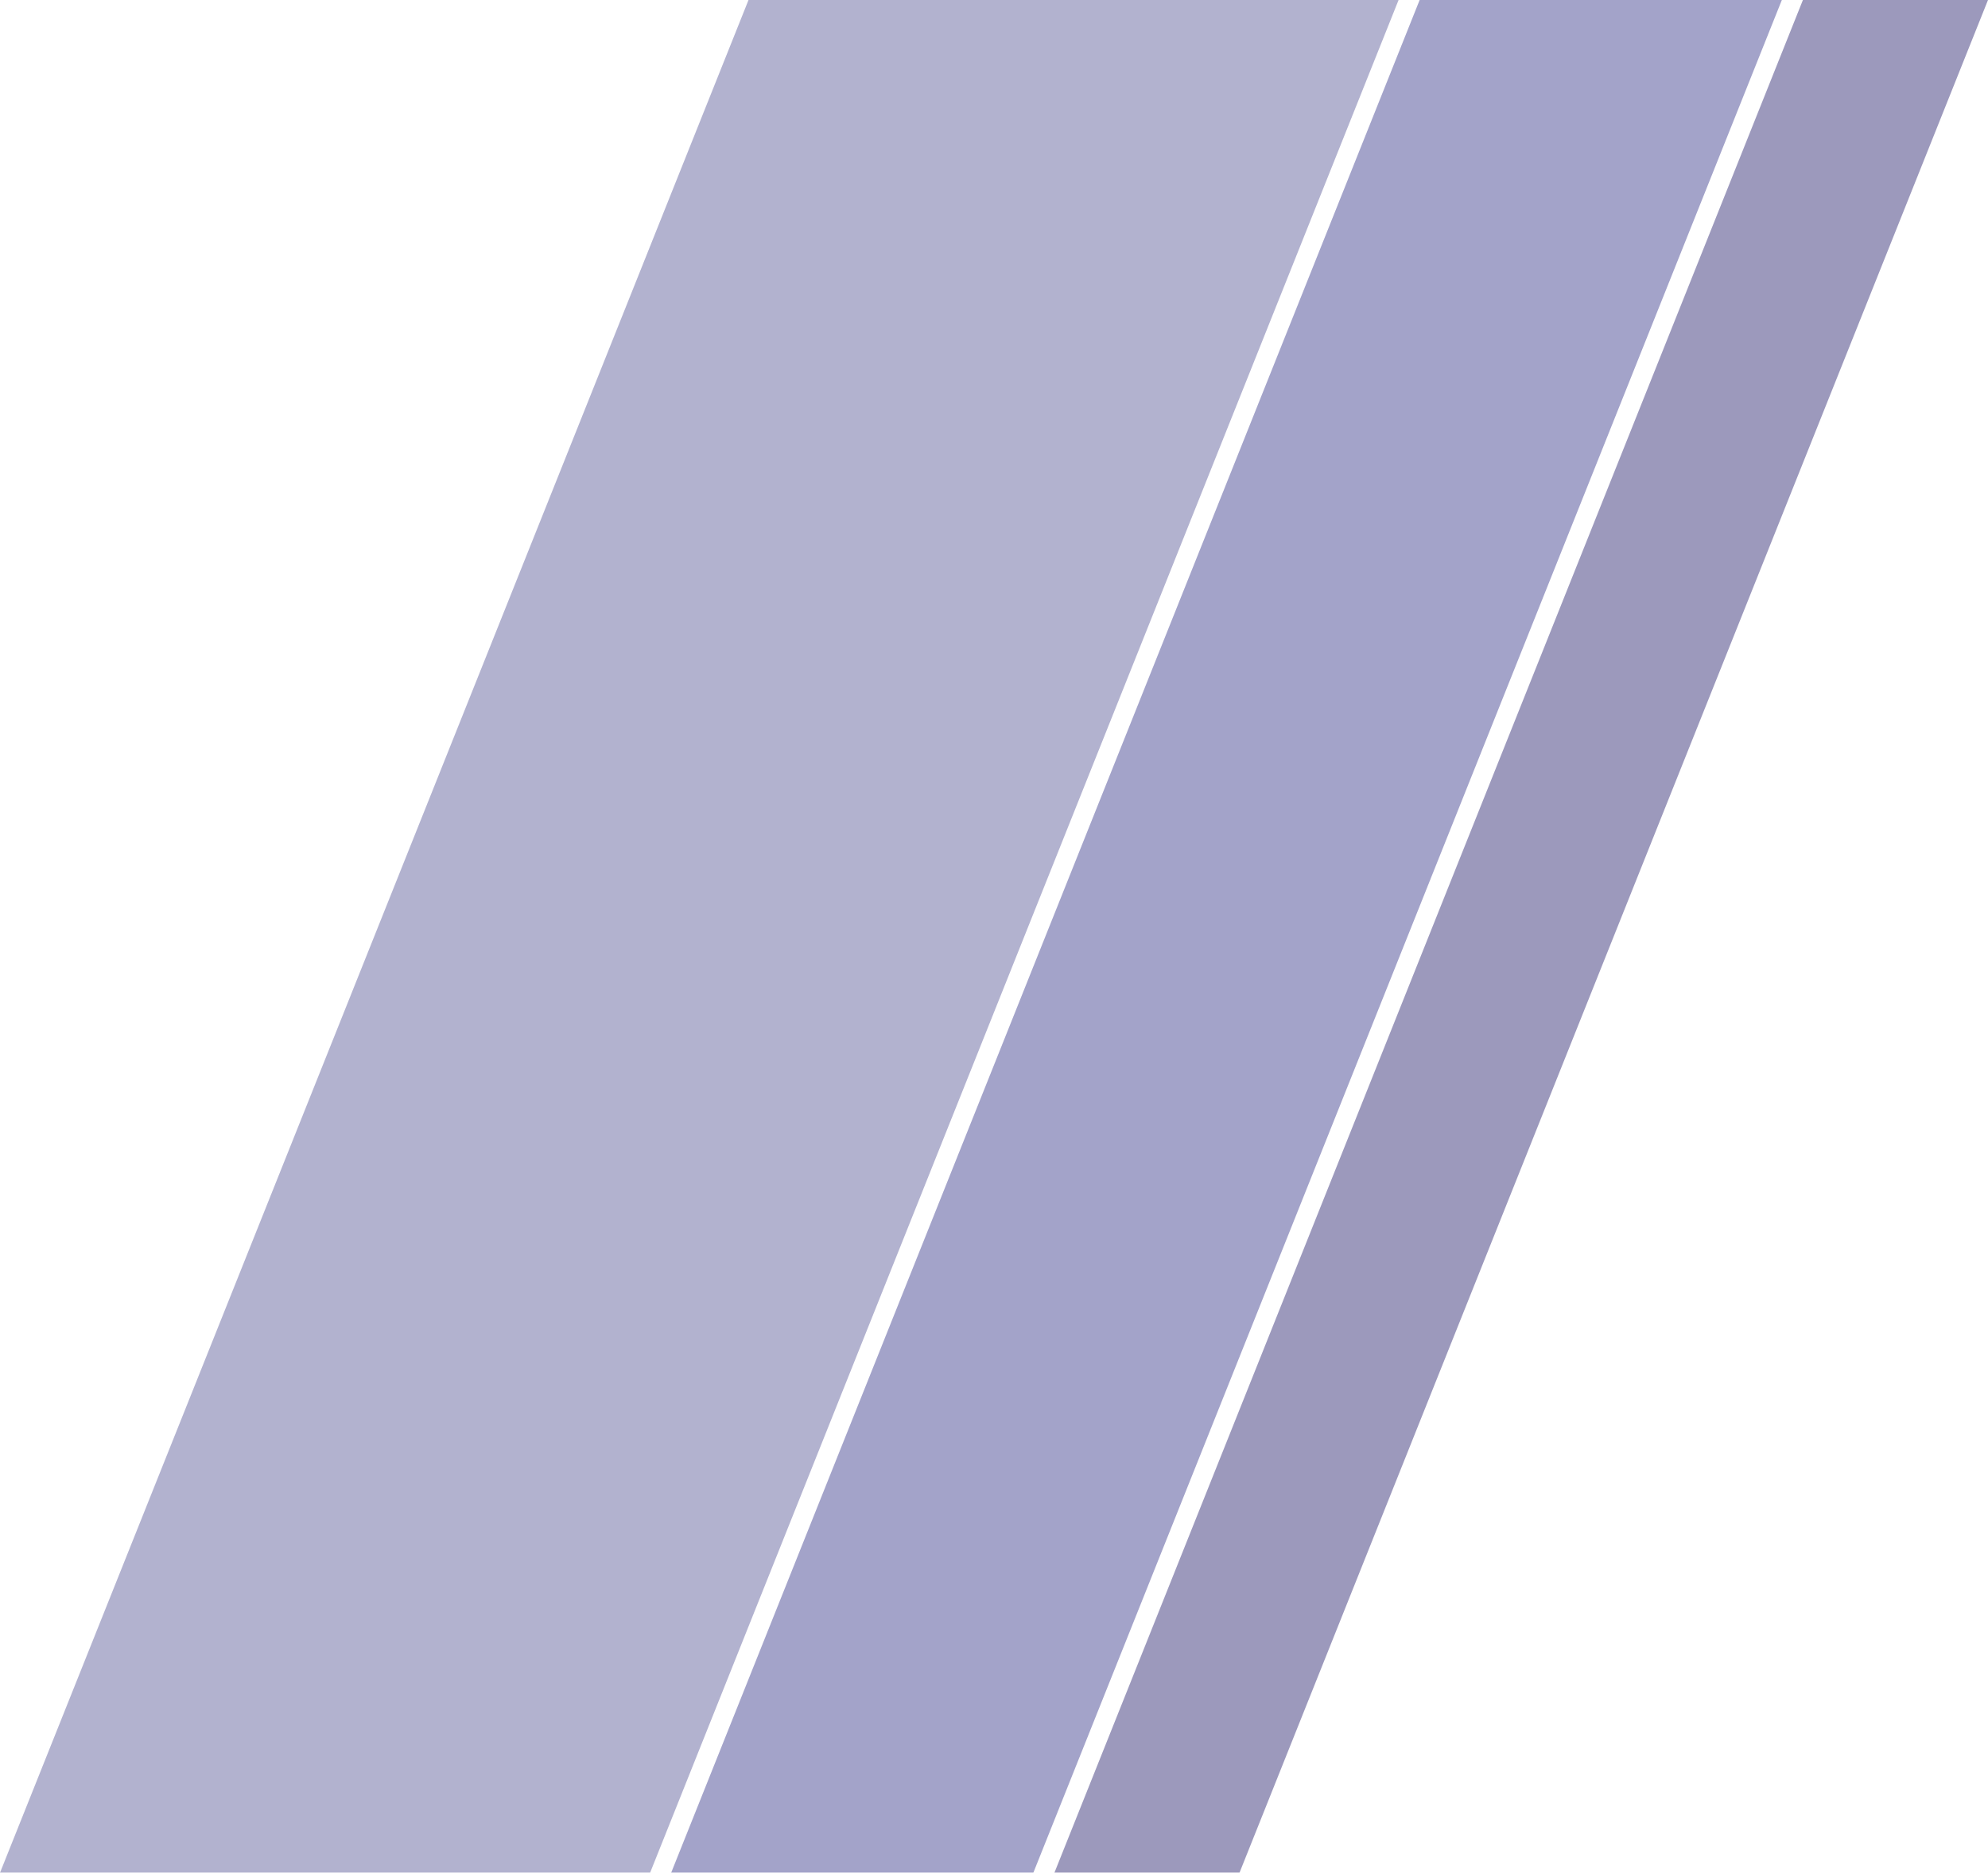
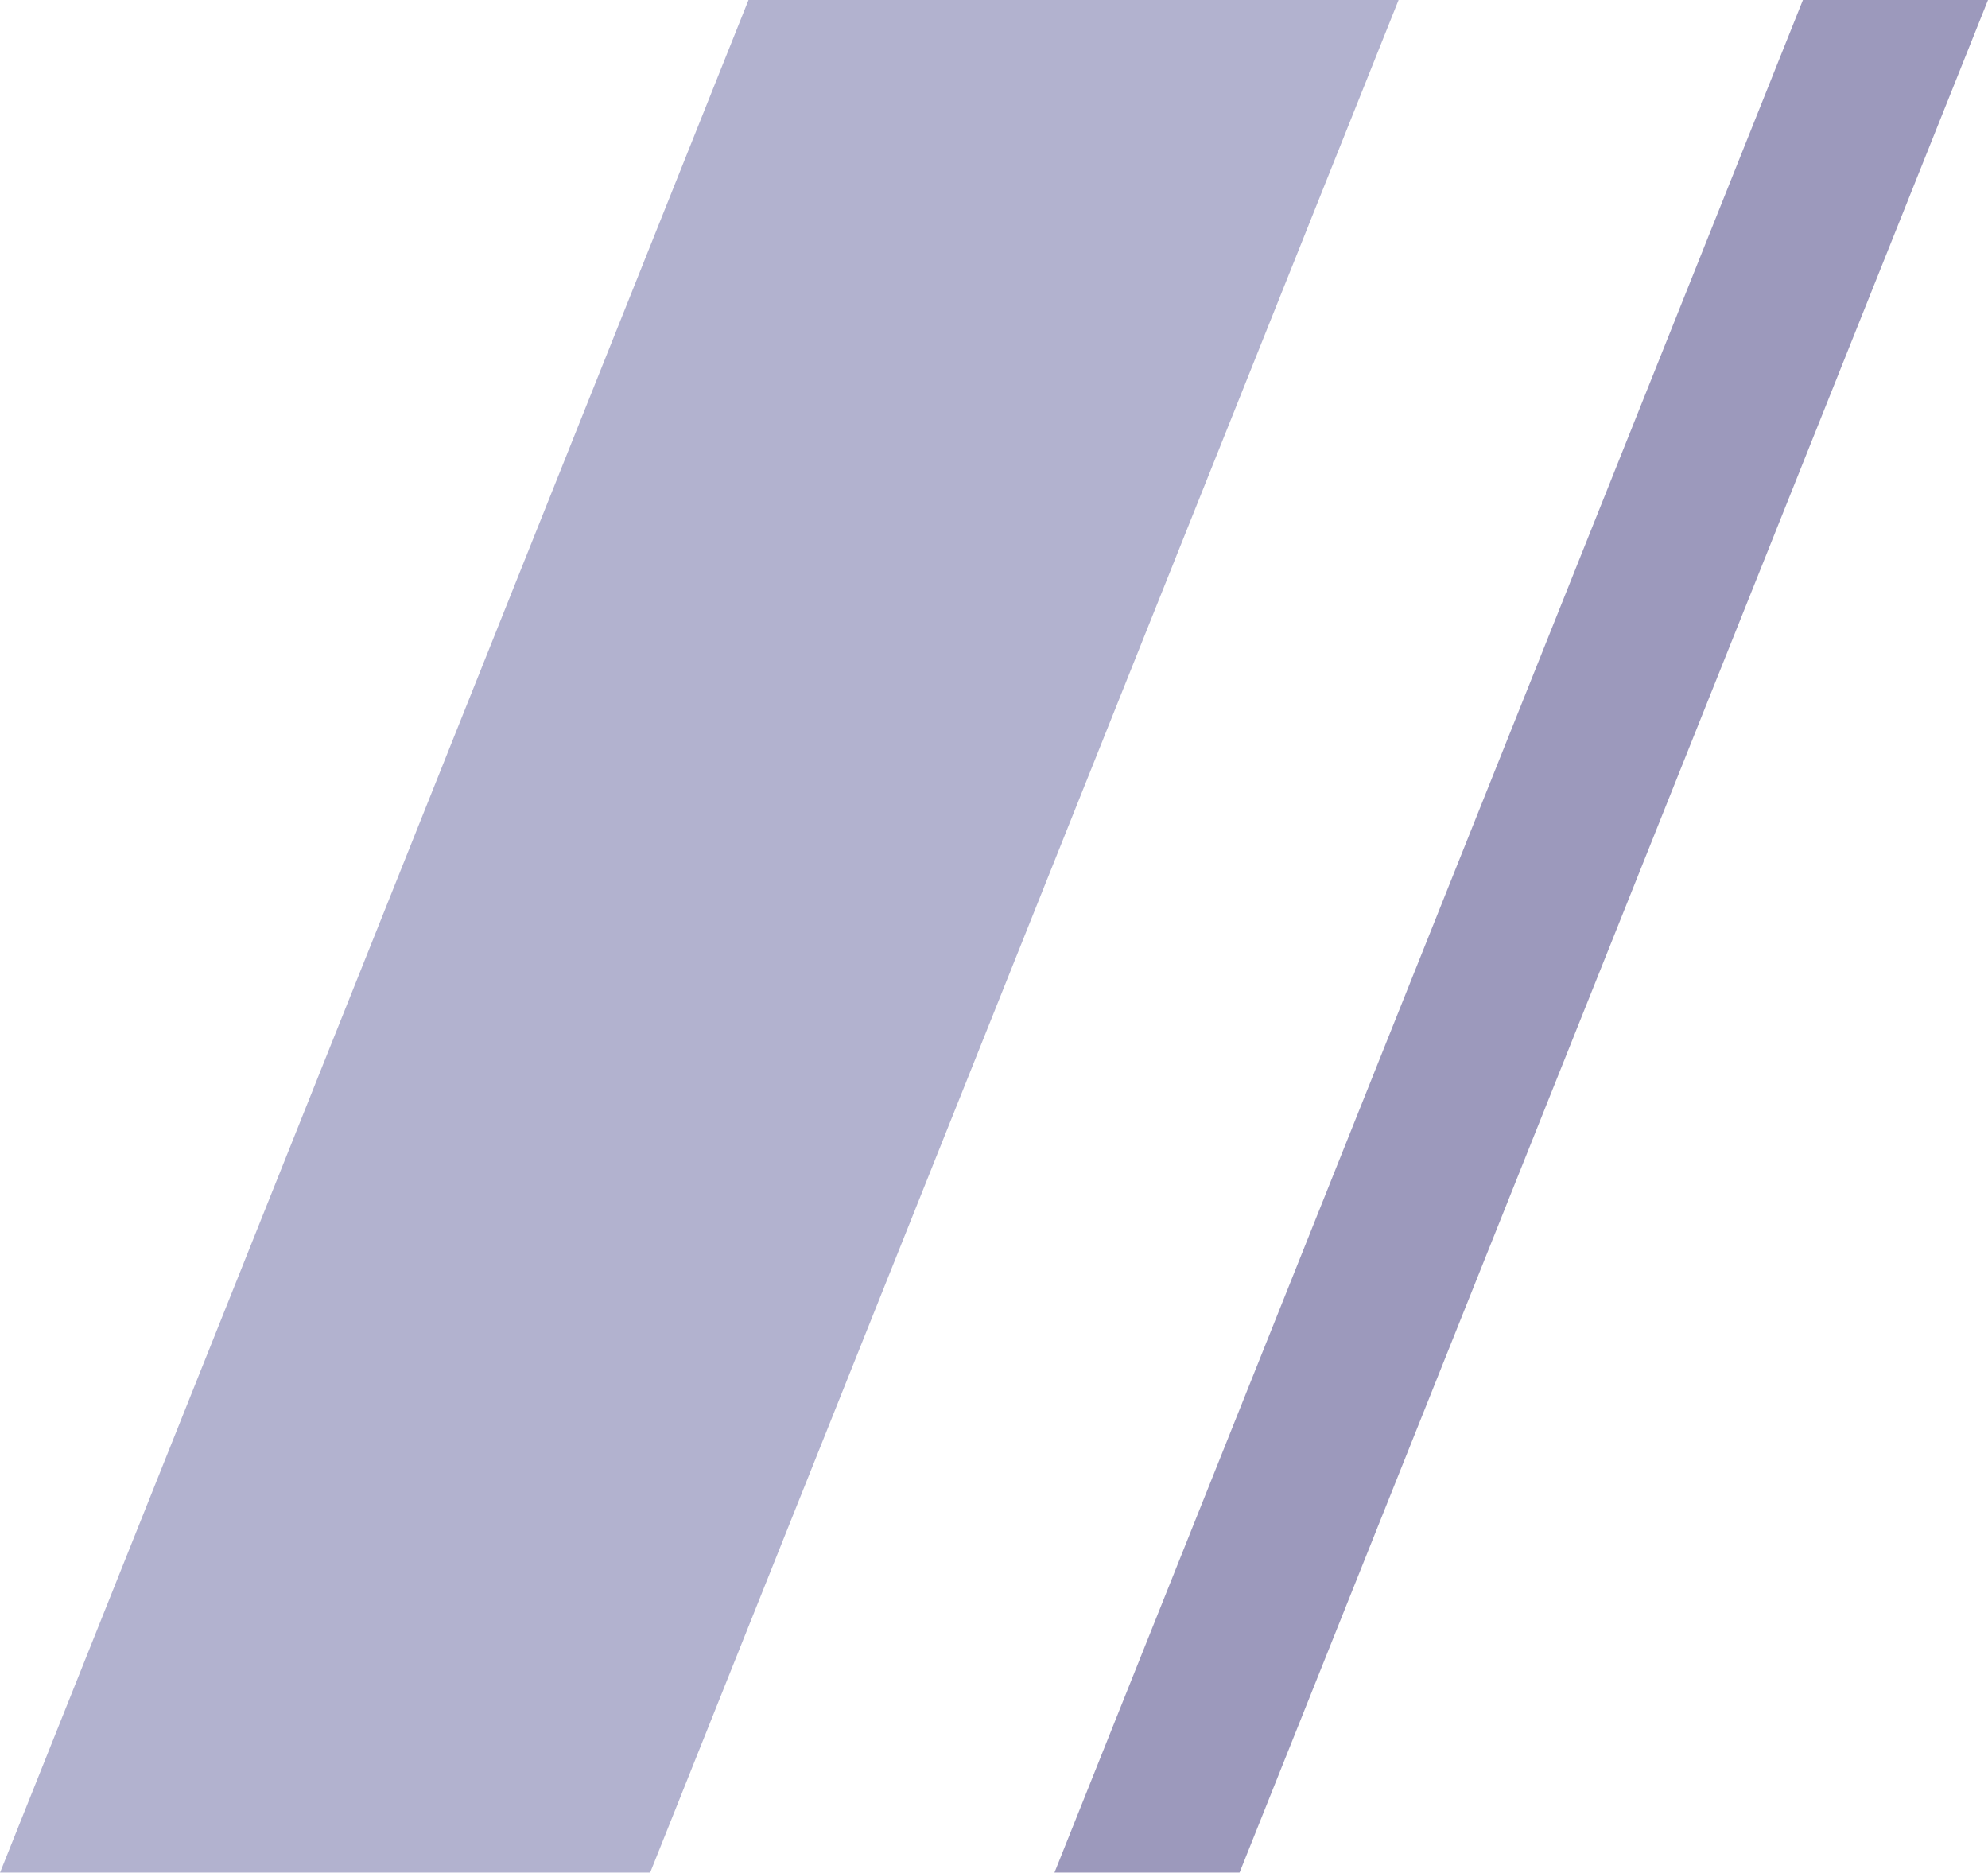
<svg xmlns="http://www.w3.org/2000/svg" id="_レイヤー_2" data-name="レイヤー 2" viewBox="0 0 849.37 800">
  <defs>
    <style>
      .cls-1 {
        fill: #080058;
      }

      .cls-1, .cls-2, .cls-3 {
        fill-rule: evenodd;
        stroke-width: 0px;
      }

      .cls-4 {
        opacity: .4;
      }

      .cls-2 {
        fill: #181878;
      }

      .cls-3 {
        fill: #3e3e88;
      }
    </style>
  </defs>
  <g id="Main">
    <g>
      <g class="cls-4">
        <polygon class="cls-3" points="535.4 0 319.8 0 0 800 277.75 800 597.54 0 535.4 0" />
      </g>
      <g class="cls-4">
-         <polygon class="cls-2" points="606.54 0 286.75 800 441.49 800 761.29 0 606.54 0" />
-       </g>
+         </g>
      <g class="cls-4">
        <polygon class="cls-1" points="770.29 0 450.49 800 529.57 800 849.37 0 770.29 0" />
      </g>
    </g>
  </g>
</svg>